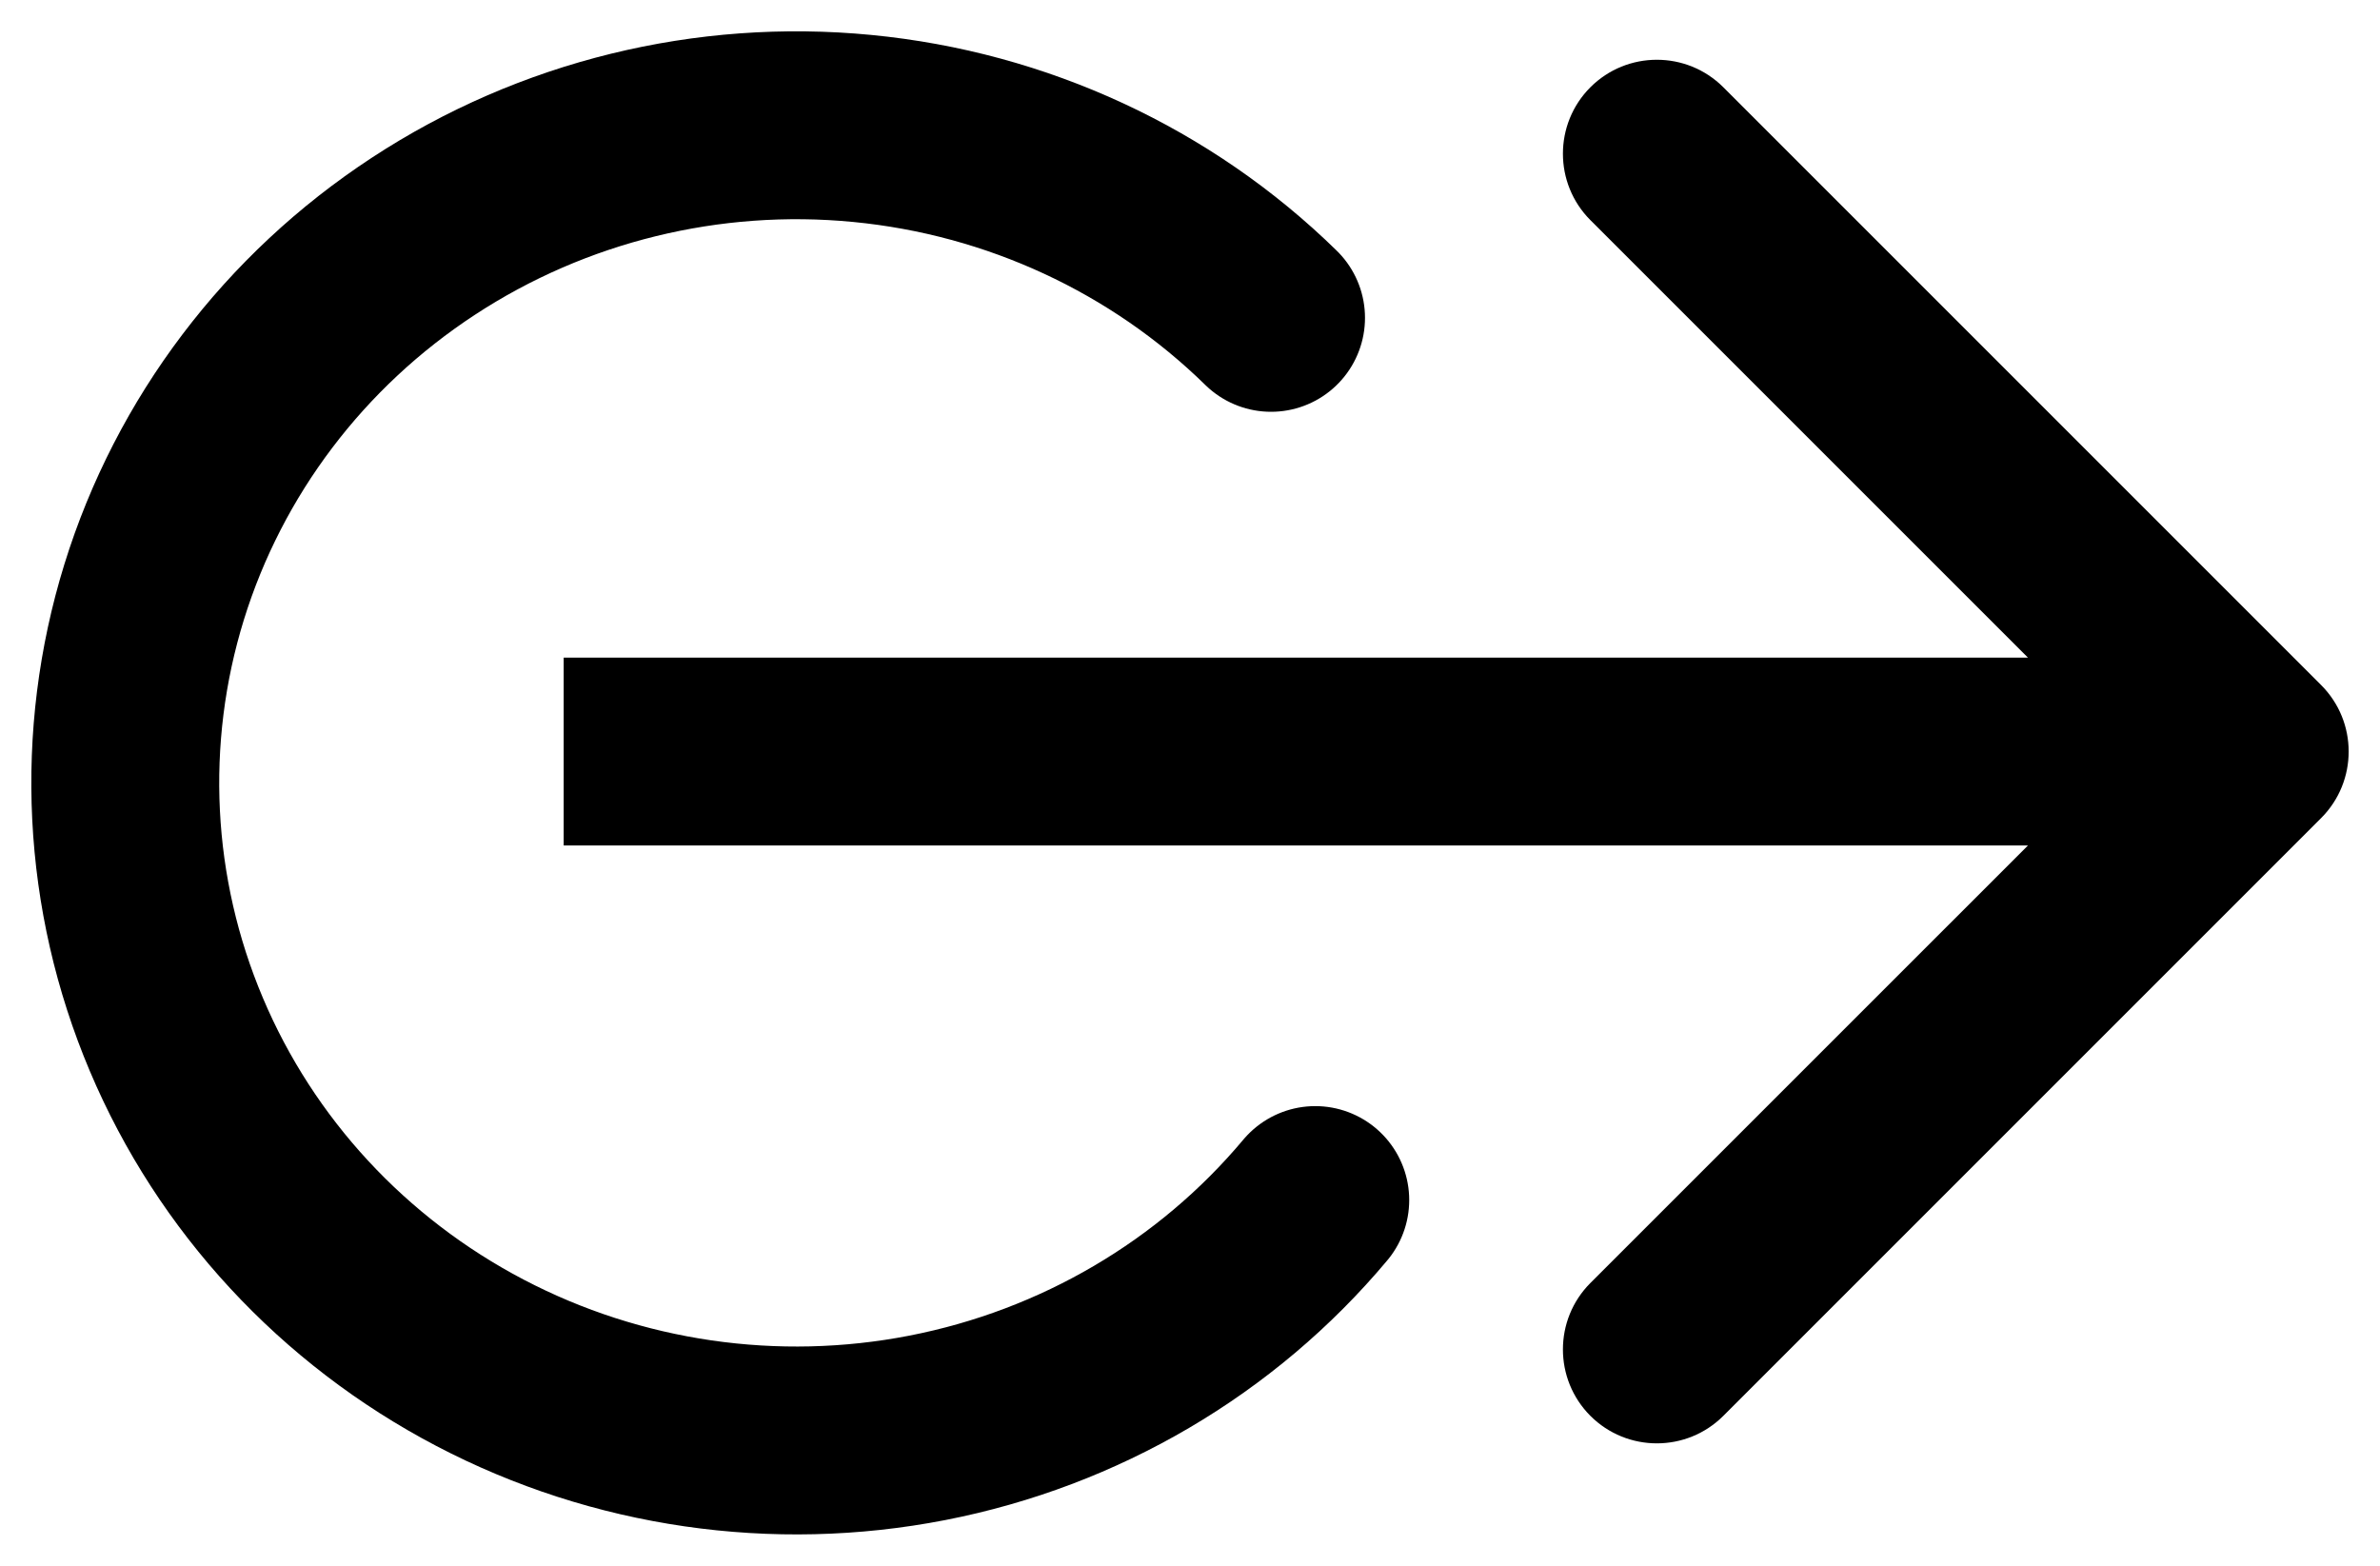
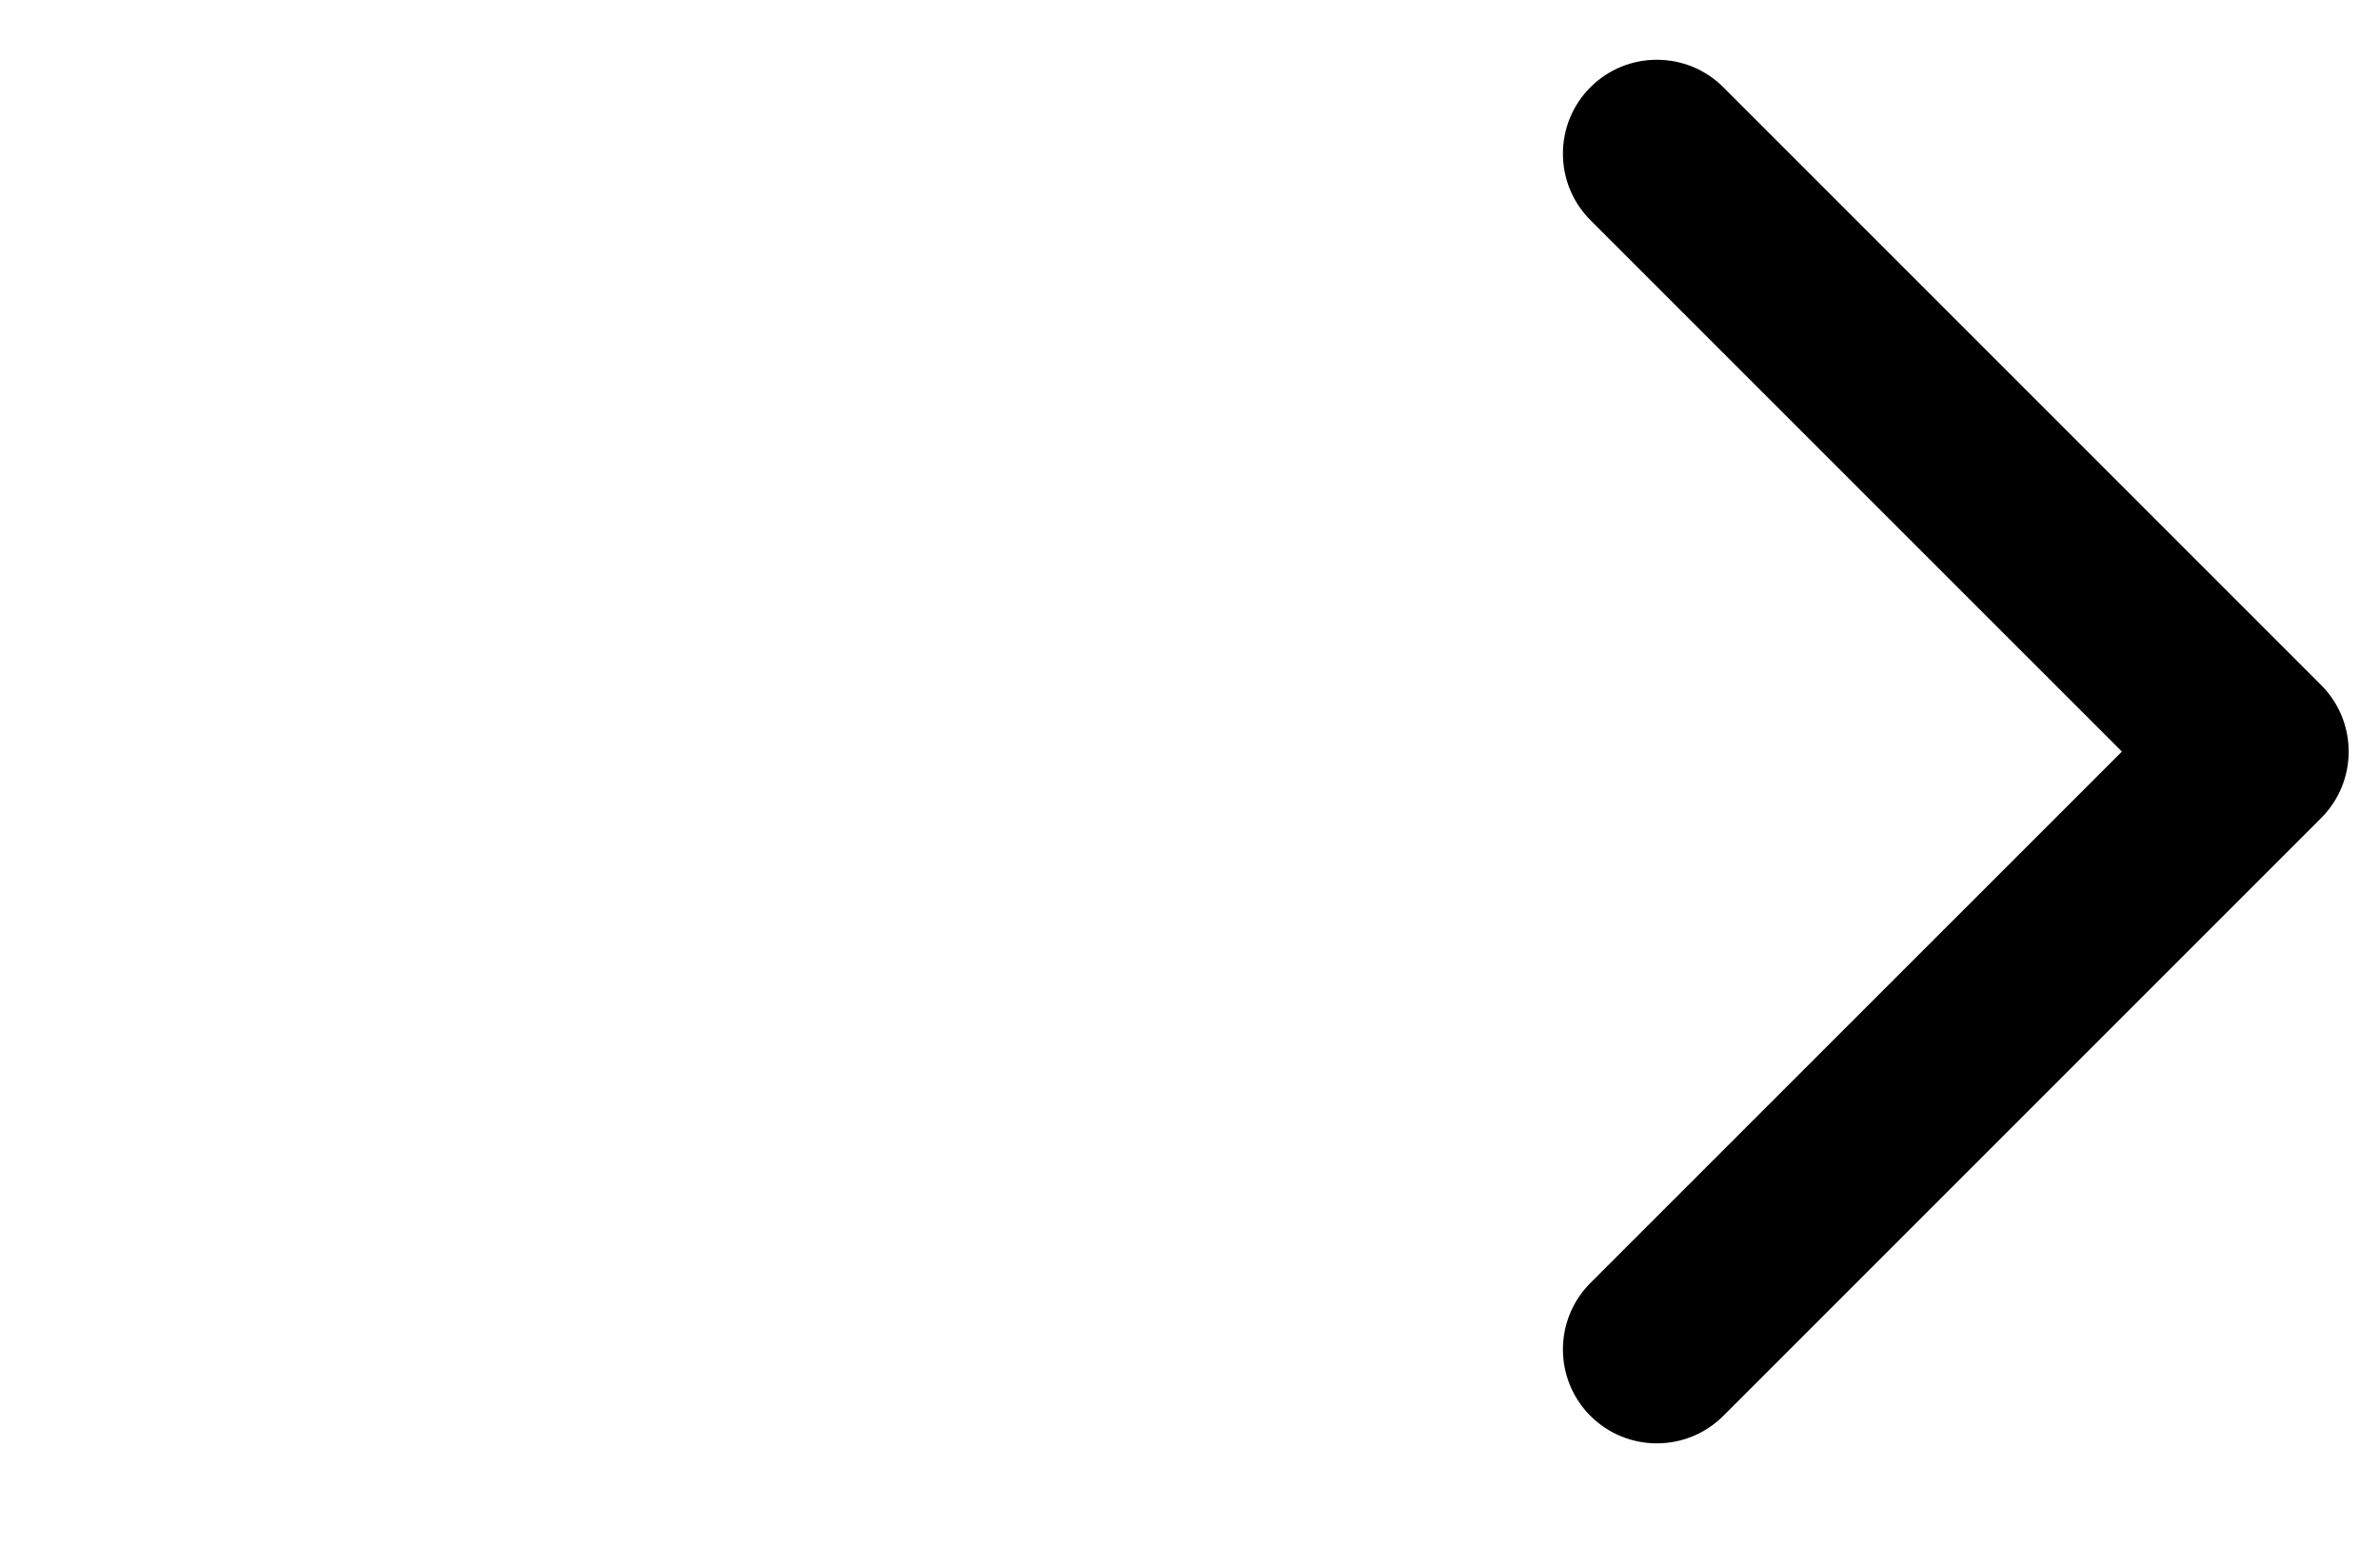
<svg xmlns="http://www.w3.org/2000/svg" width="38" height="25" viewBox="0 0 38 25" fill="none">
-   <path d="M21 19.161C19.427 21.039 17.238 22.324 14.807 22.798C12.375 23.272 9.851 22.905 7.665 21.76C5.478 20.615 3.764 18.762 2.816 16.518C1.867 14.274 1.742 11.777 2.461 9.452C3.181 7.127 4.701 5.119 6.763 3.77C8.824 2.42 11.299 1.812 13.767 2.051C16.234 2.289 18.541 3.358 20.294 5.075" stroke="black" stroke-width="3" stroke-linecap="round" stroke-linejoin="round" />
-   <path d="M37.061 13.061C37.646 12.475 37.646 11.525 37.061 10.939L27.515 1.393C26.929 0.808 25.979 0.808 25.393 1.393C24.808 1.979 24.808 2.929 25.393 3.515L33.879 12L25.393 20.485C24.808 21.071 24.808 22.021 25.393 22.607C25.979 23.192 26.929 23.192 27.515 22.607L37.061 13.061ZM9 13.5H36V10.5H9V13.5Z" fill="black" />
+   <path d="M37.061 13.061C37.646 12.475 37.646 11.525 37.061 10.939L27.515 1.393C26.929 0.808 25.979 0.808 25.393 1.393C24.808 1.979 24.808 2.929 25.393 3.515L33.879 12L25.393 20.485C24.808 21.071 24.808 22.021 25.393 22.607C25.979 23.192 26.929 23.192 27.515 22.607L37.061 13.061ZM9 13.5H36H9V13.5Z" fill="black" />
</svg>